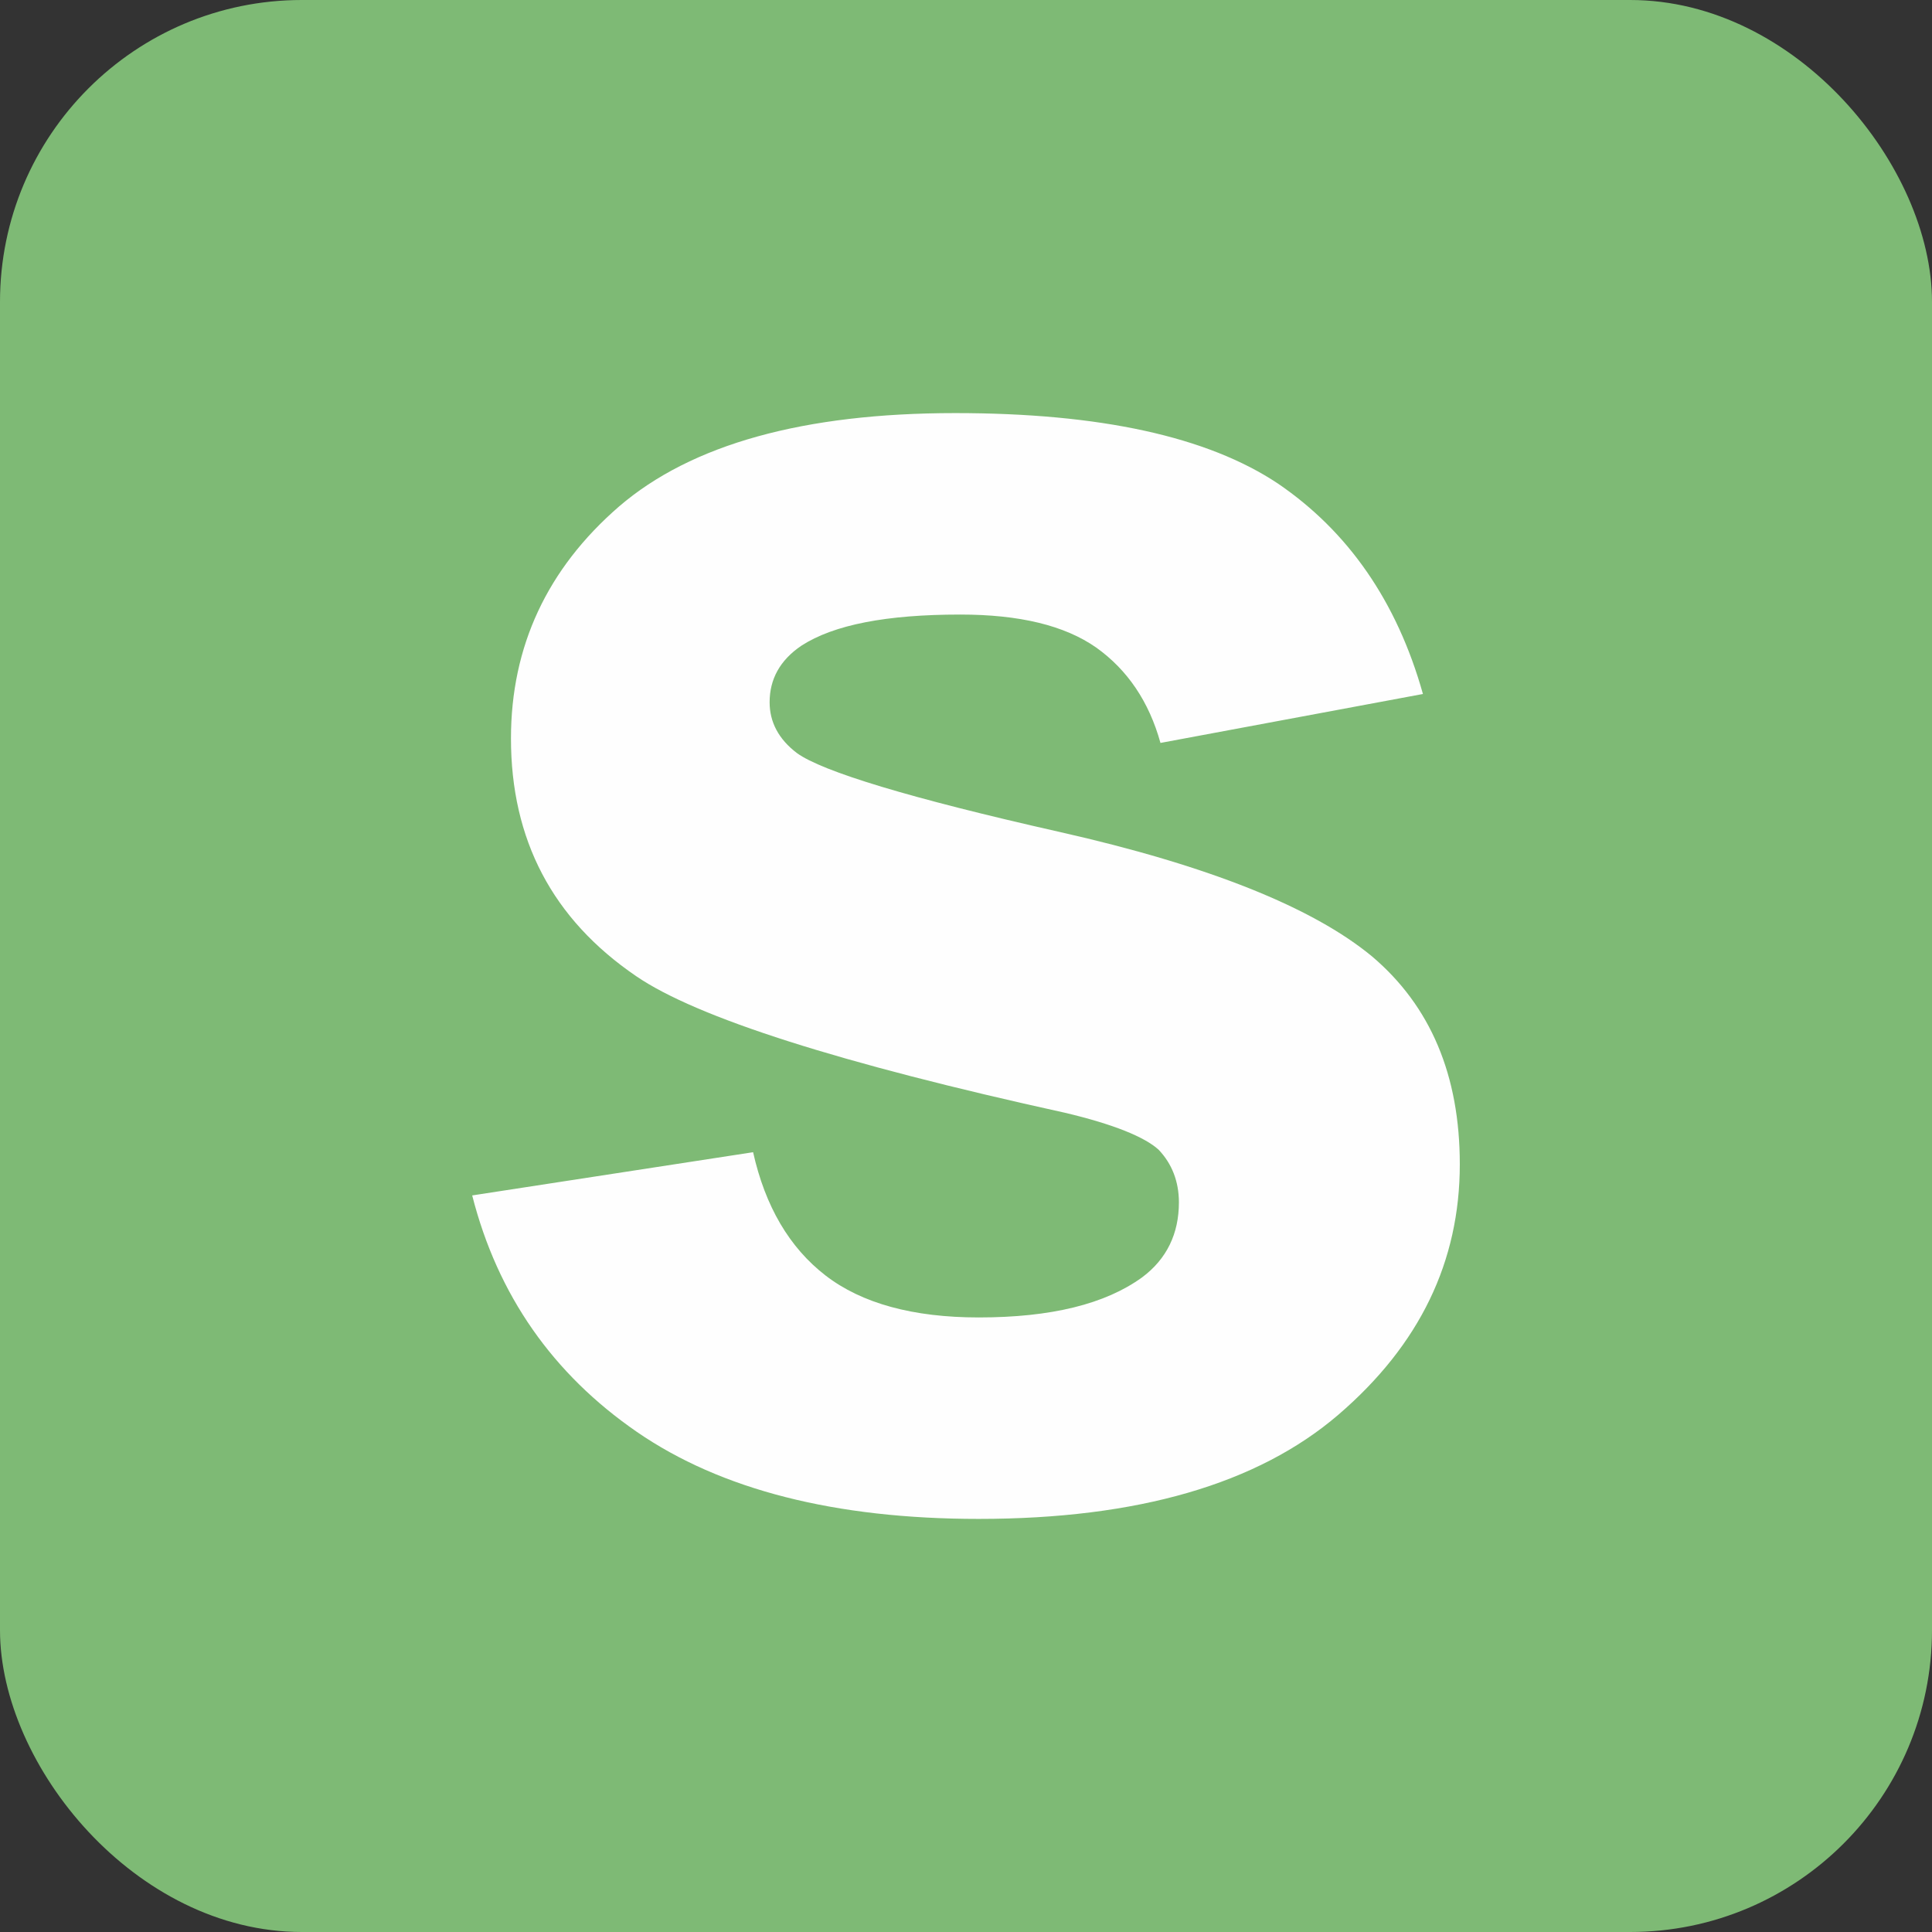
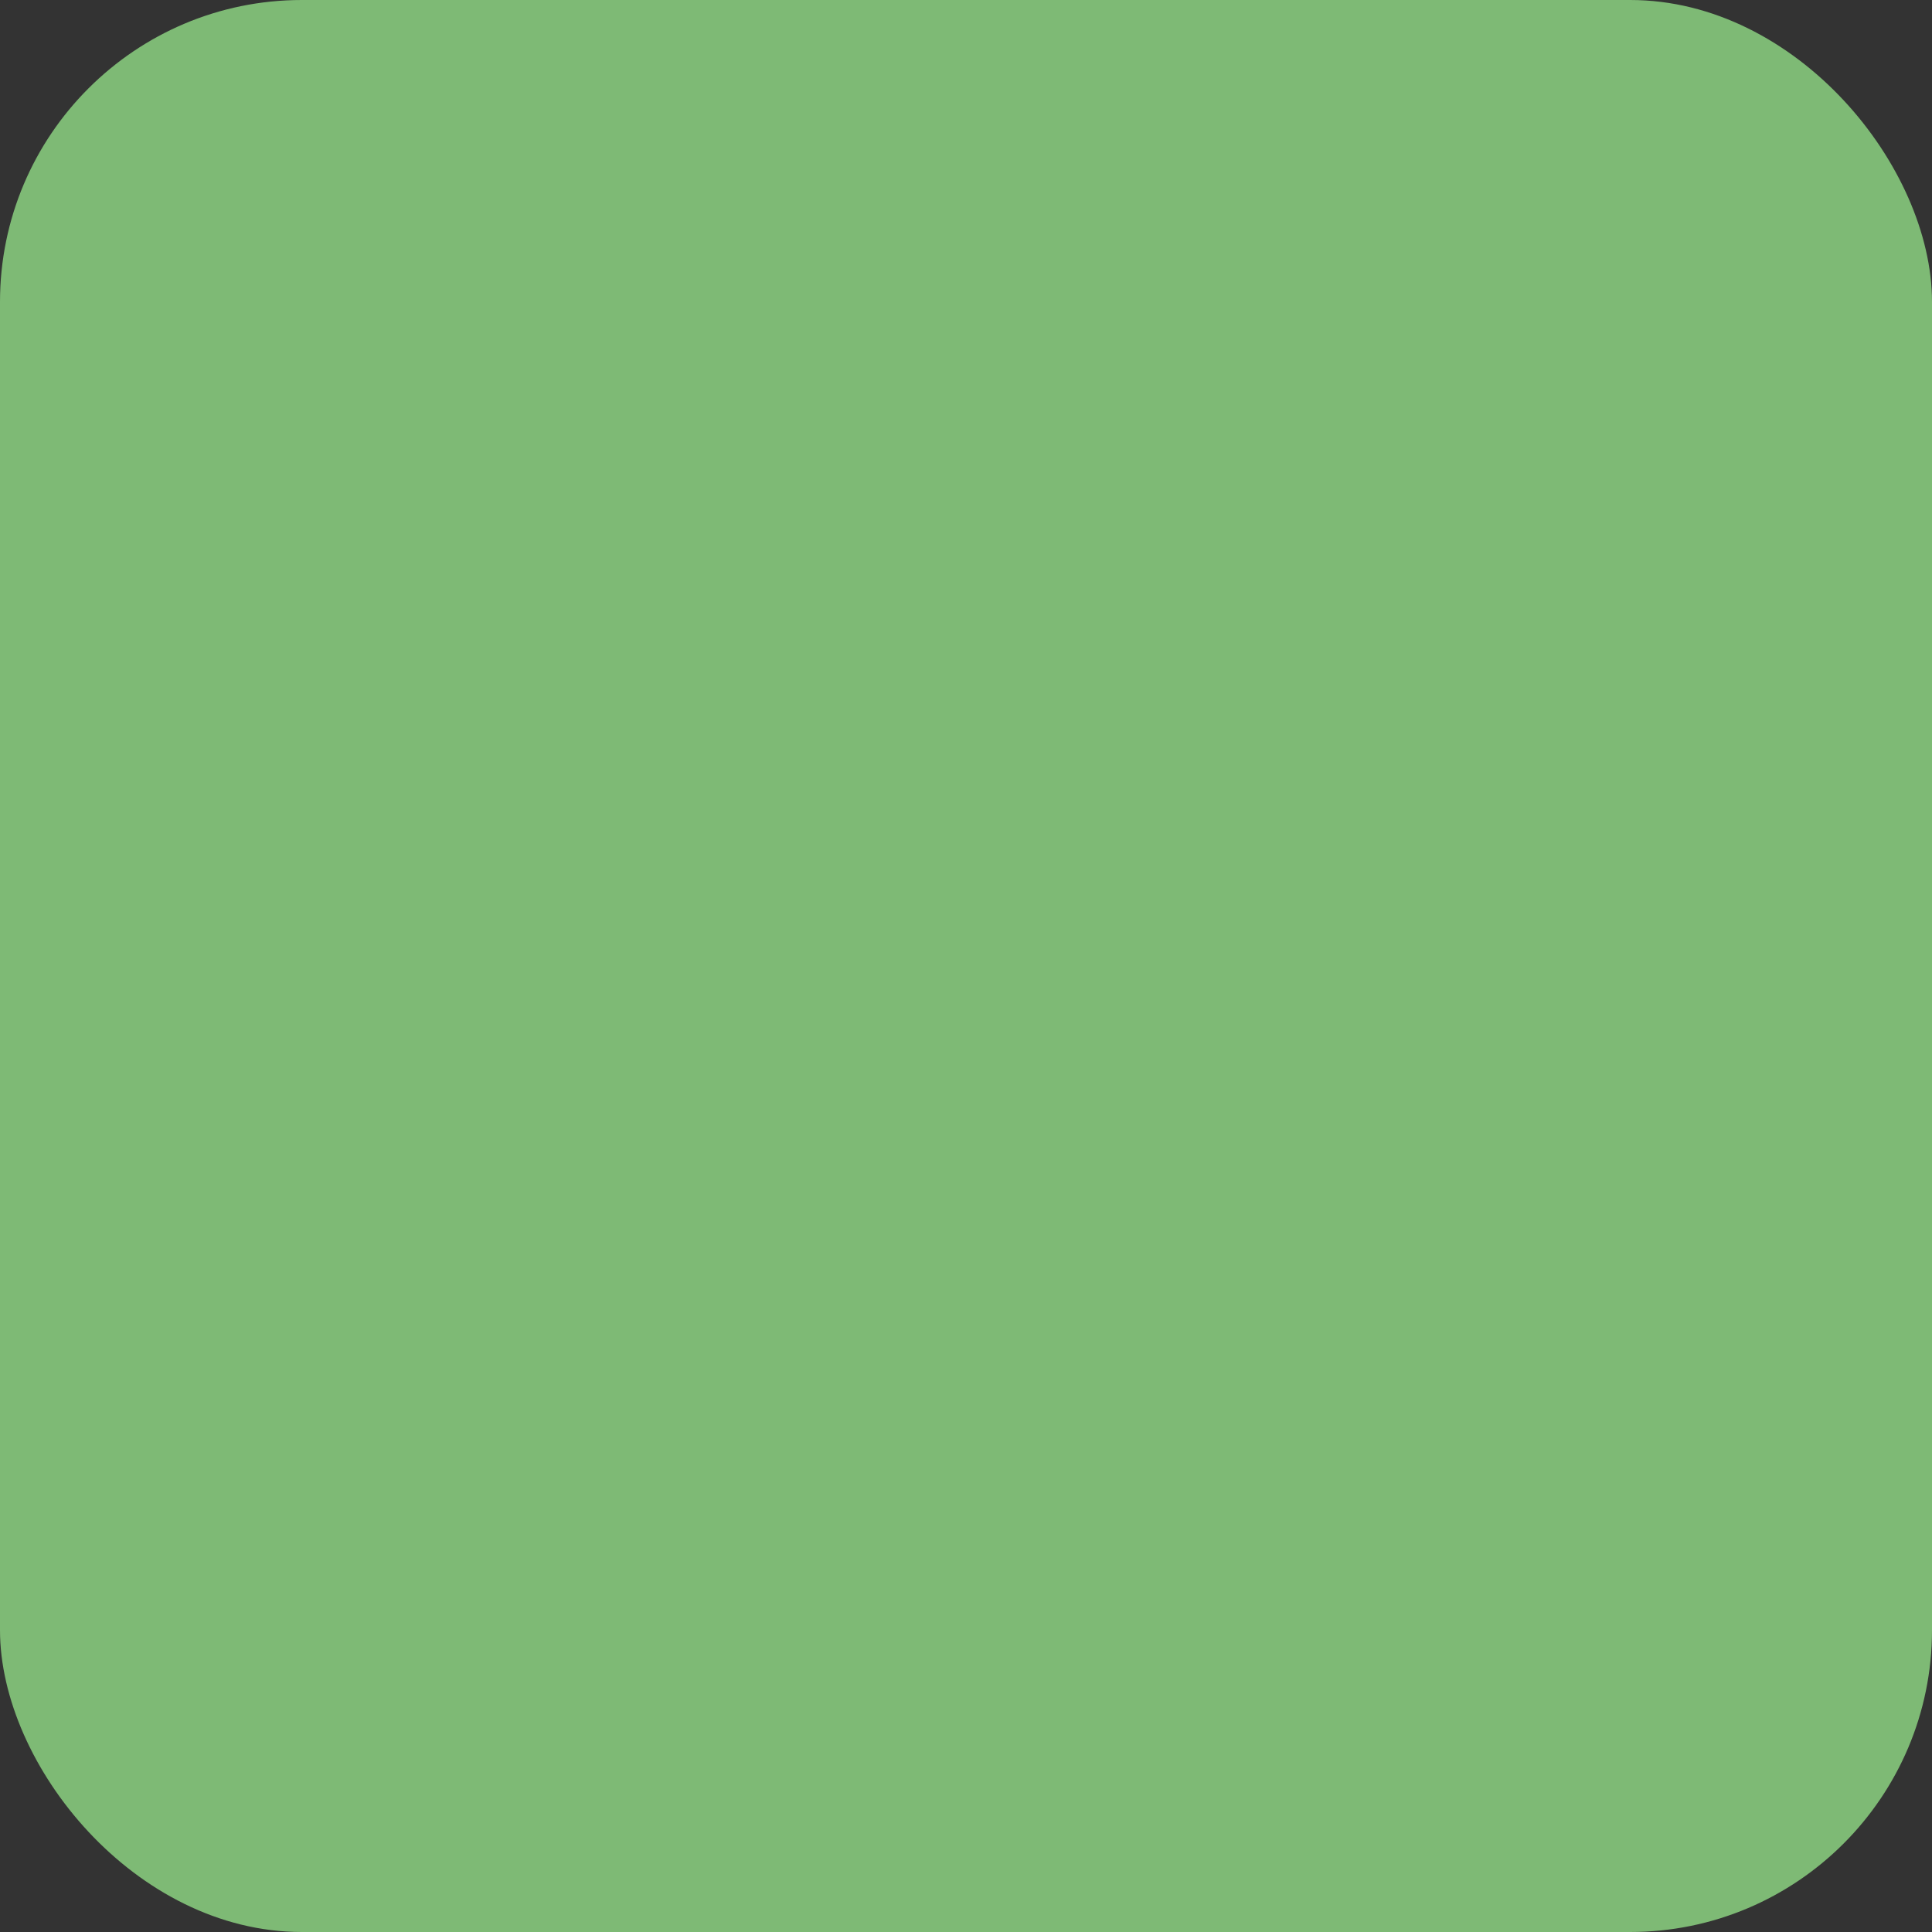
<svg xmlns="http://www.w3.org/2000/svg" xml:space="preserve" width="32px" height="32px" version="1.1" style="shape-rendering:geometricPrecision; text-rendering:geometricPrecision; image-rendering:optimizeQuality; fill-rule:evenodd; clip-rule:evenodd" viewBox="0 0 30.4 30.4">
  <rect x="0" y="0" width="30.4" height="30.4" fill="#333333" stroke="none" />
  <defs>
    <style type="text/css"> .fil0 {fill:#7EBA75} .fil1 {fill:#FEFEFE;fill-rule:nonzero} </style>
  </defs>
  <g id="Layer_x0020_1">
    <rect class="fil0" width="30.4" height="30.4" rx="4.75" ry="4.75" />
-     <path class="fil1" d="M7.43 18.81l4.42 -0.68c0.19,0.85 0.57,1.5 1.14,1.94 0.57,0.44 1.38,0.66 2.41,0.66 1.14,0 1.99,-0.21 2.57,-0.63 0.39,-0.29 0.58,-0.69 0.58,-1.18 0,-0.33 -0.11,-0.61 -0.32,-0.83 -0.22,-0.2 -0.71,-0.4 -1.47,-0.58 -3.55,-0.78 -5.8,-1.5 -6.75,-2.15 -1.32,-0.9 -1.97,-2.15 -1.97,-3.74 0,-1.45 0.57,-2.67 1.7,-3.65 1.14,-0.98 2.91,-1.47 5.29,-1.47 2.28,0 3.97,0.37 5.08,1.11 1.1,0.75 1.87,1.85 2.28,3.31l-4.13 0.77c-0.18,-0.65 -0.52,-1.15 -1.01,-1.5 -0.5,-0.35 -1.21,-0.52 -2.14,-0.52 -1.16,0 -1.99,0.16 -2.5,0.49 -0.34,0.23 -0.5,0.53 -0.5,0.89 0,0.31 0.14,0.58 0.43,0.8 0.4,0.29 1.78,0.71 4.13,1.24 2.35,0.53 3.99,1.19 4.92,1.96 0.92,0.78 1.38,1.87 1.38,3.27 0,1.53 -0.63,2.84 -1.91,3.94 -1.27,1.09 -3.16,1.64 -5.66,1.64 -2.26,0 -4.06,-0.46 -5.38,-1.37 -1.32,-0.91 -2.19,-2.15 -2.59,-3.72z" />
  </g>
</svg>